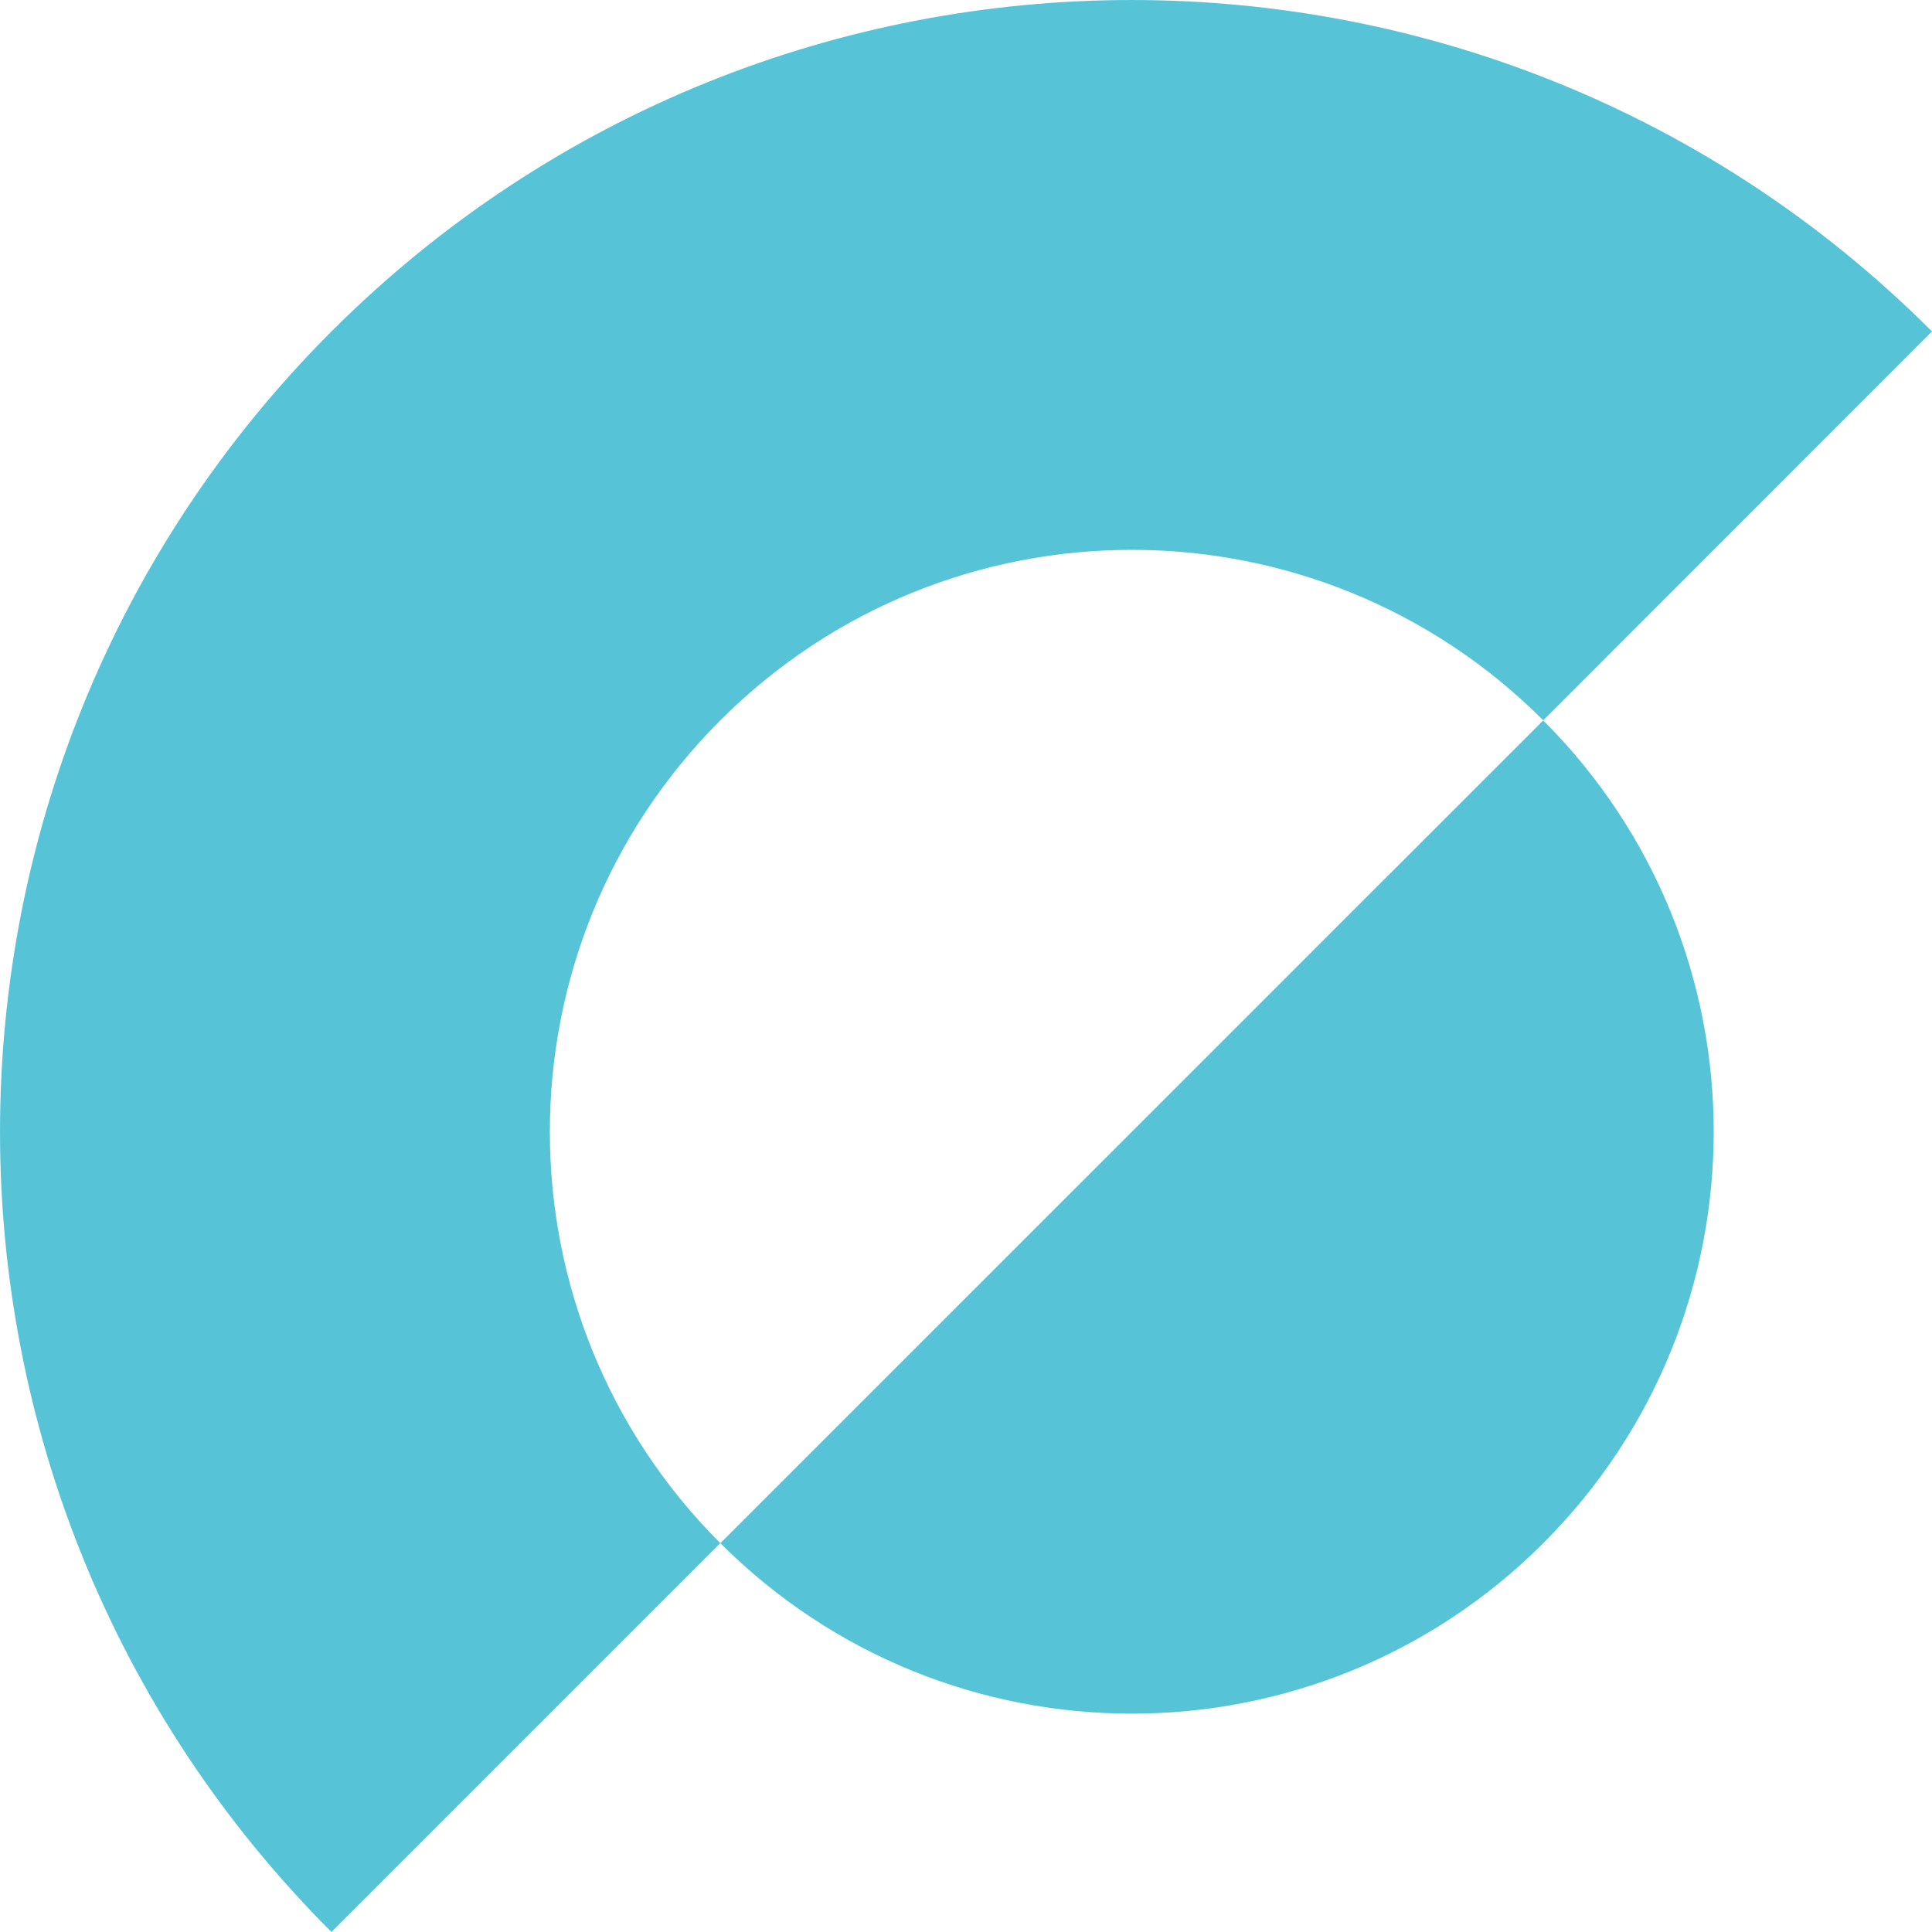
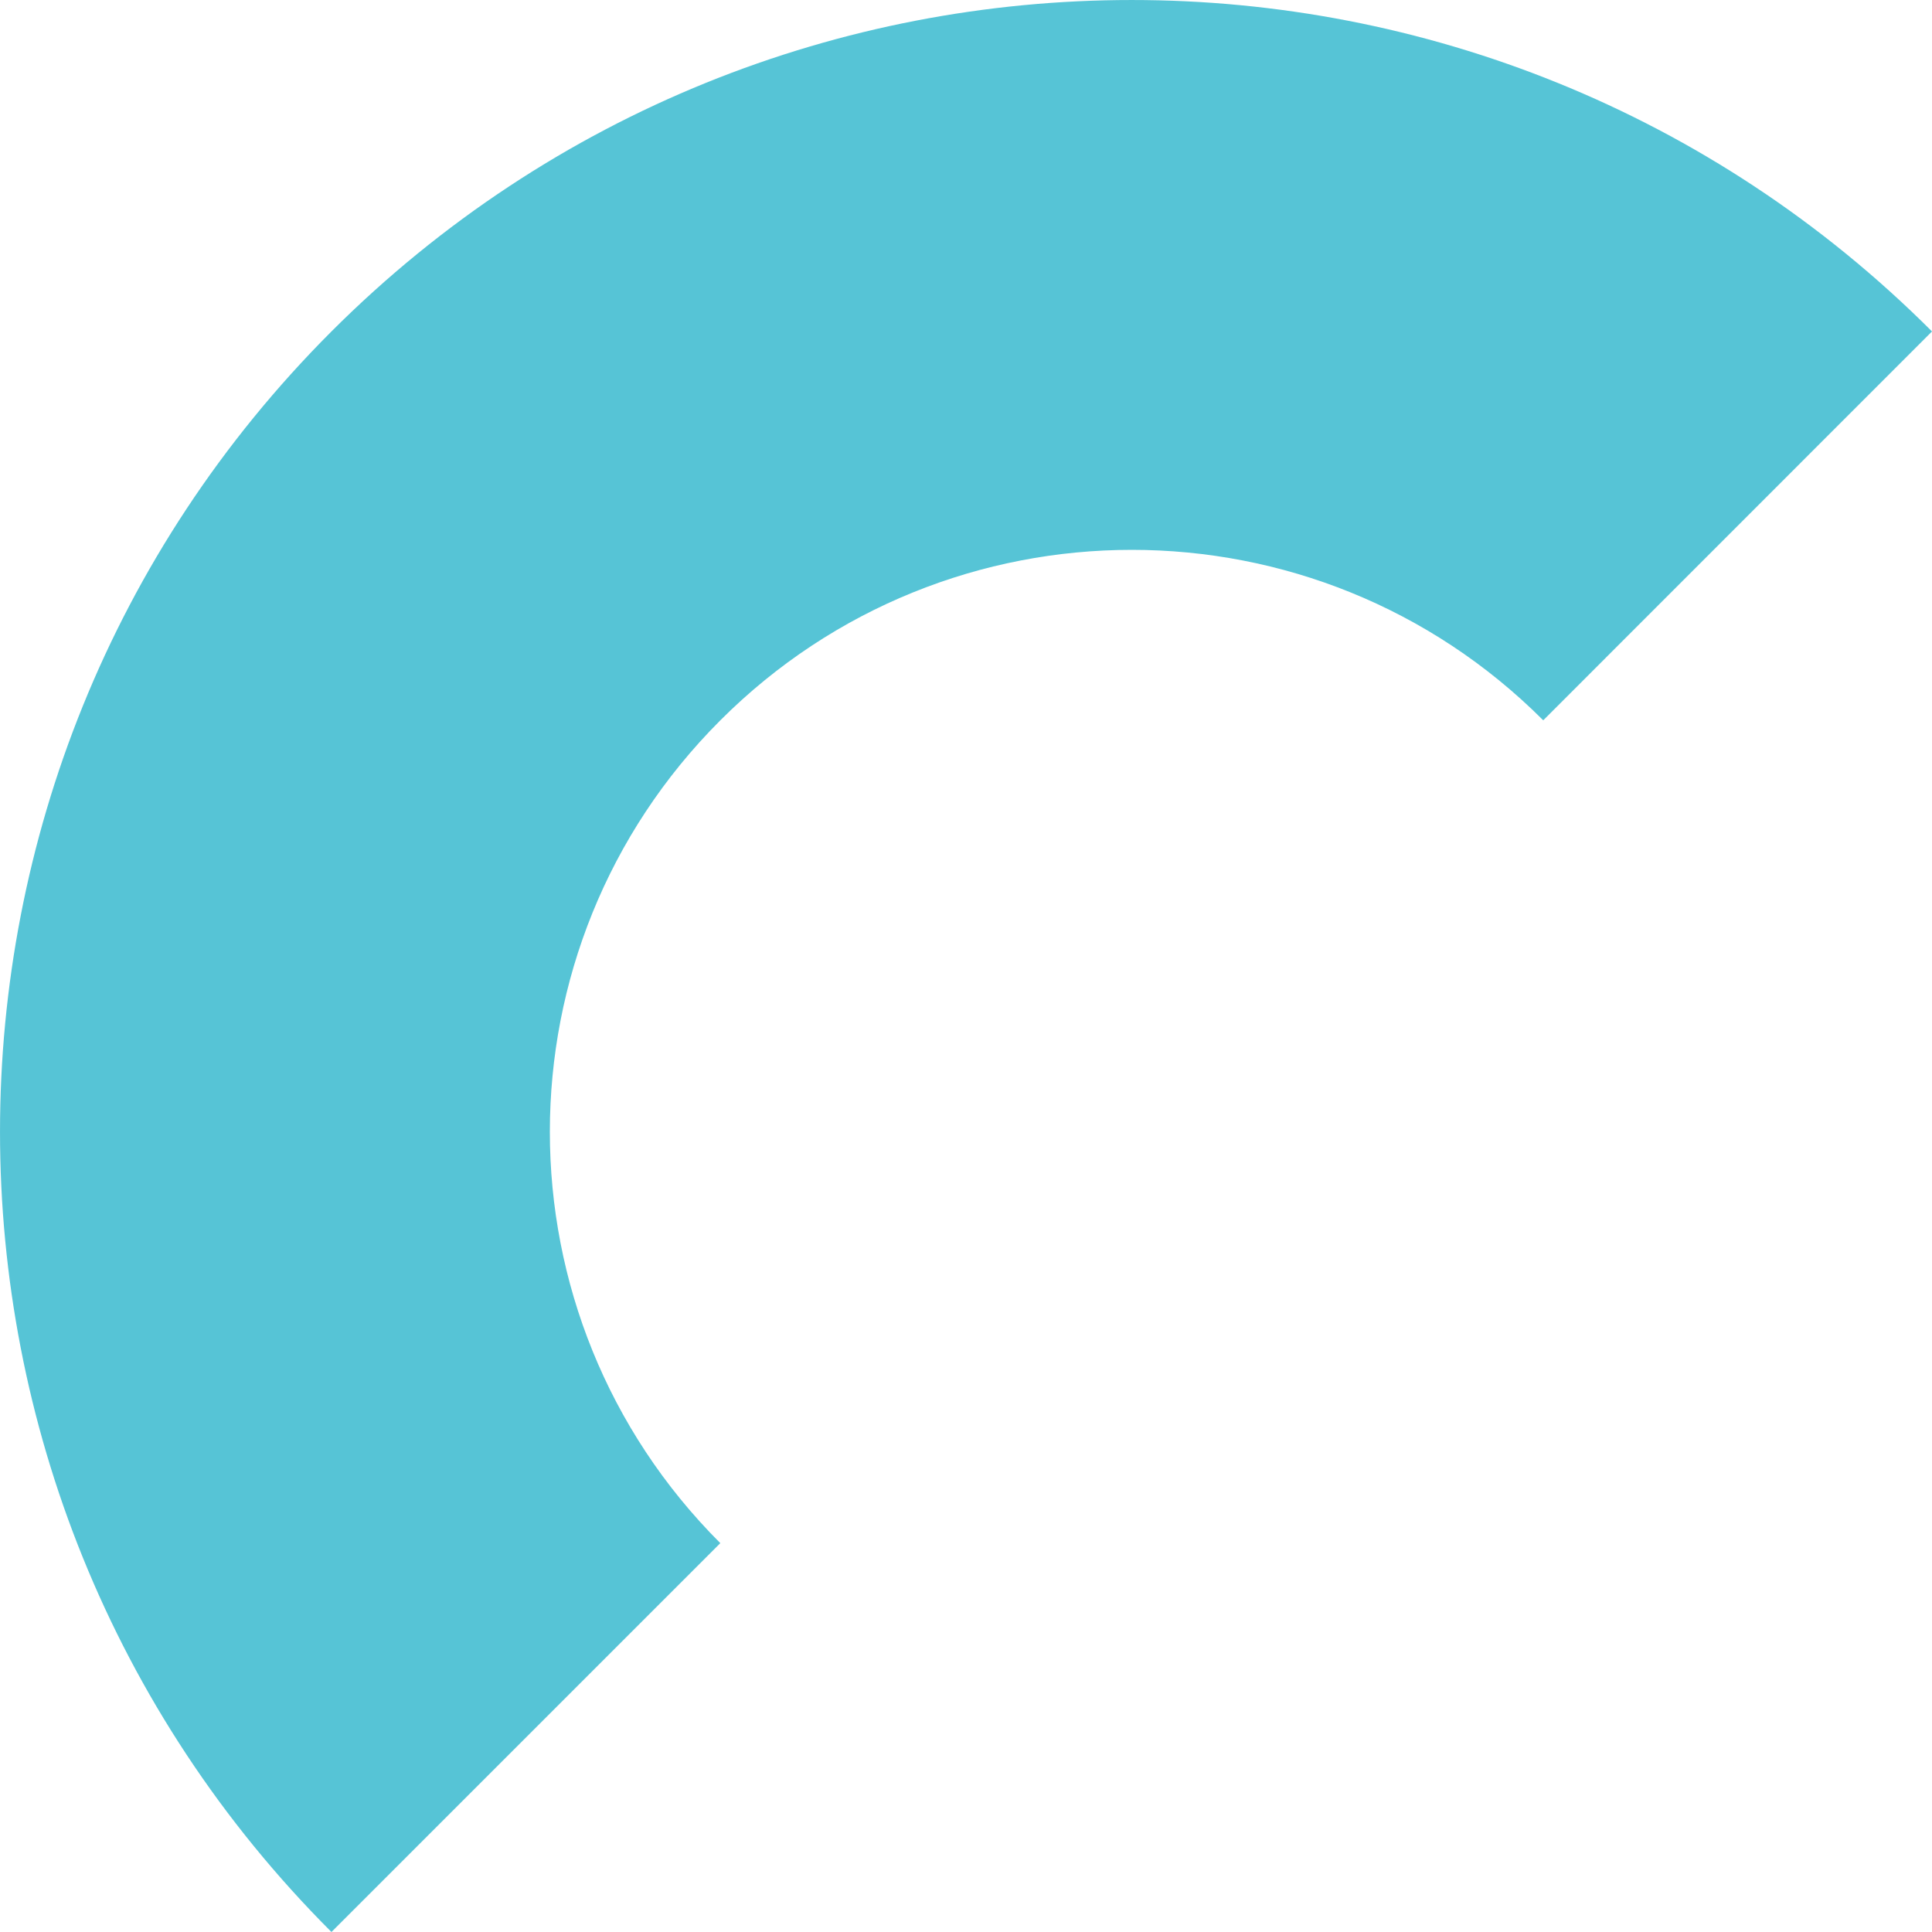
<svg xmlns="http://www.w3.org/2000/svg" id="Icon_-_Negative" data-name="Icon - Negative" viewBox="771.19 351.2 377.6 377.6">
  <defs>
    <style>
      .cls-1 {
        fill: #56c4d6;
      }
    </style>
  </defs>
-   <path class="cls-1" d="m1072.81,652.81c44.42-44.42,44.42-116.41,0-160.81l-160.83,160.81c44.42,44.42,116.41,44.42,160.83,0" />
  <path class="cls-1" d="m911.98,491.98c44.42-44.42,116.41-44.42,160.83,0l75.98-76c-86.37-86.37-226.43-86.37-312.82,0-86.37,86.39-86.37,226.45,0,312.82l76-76c-44.42-44.4-44.42-116.39,0-160.81" />
</svg>